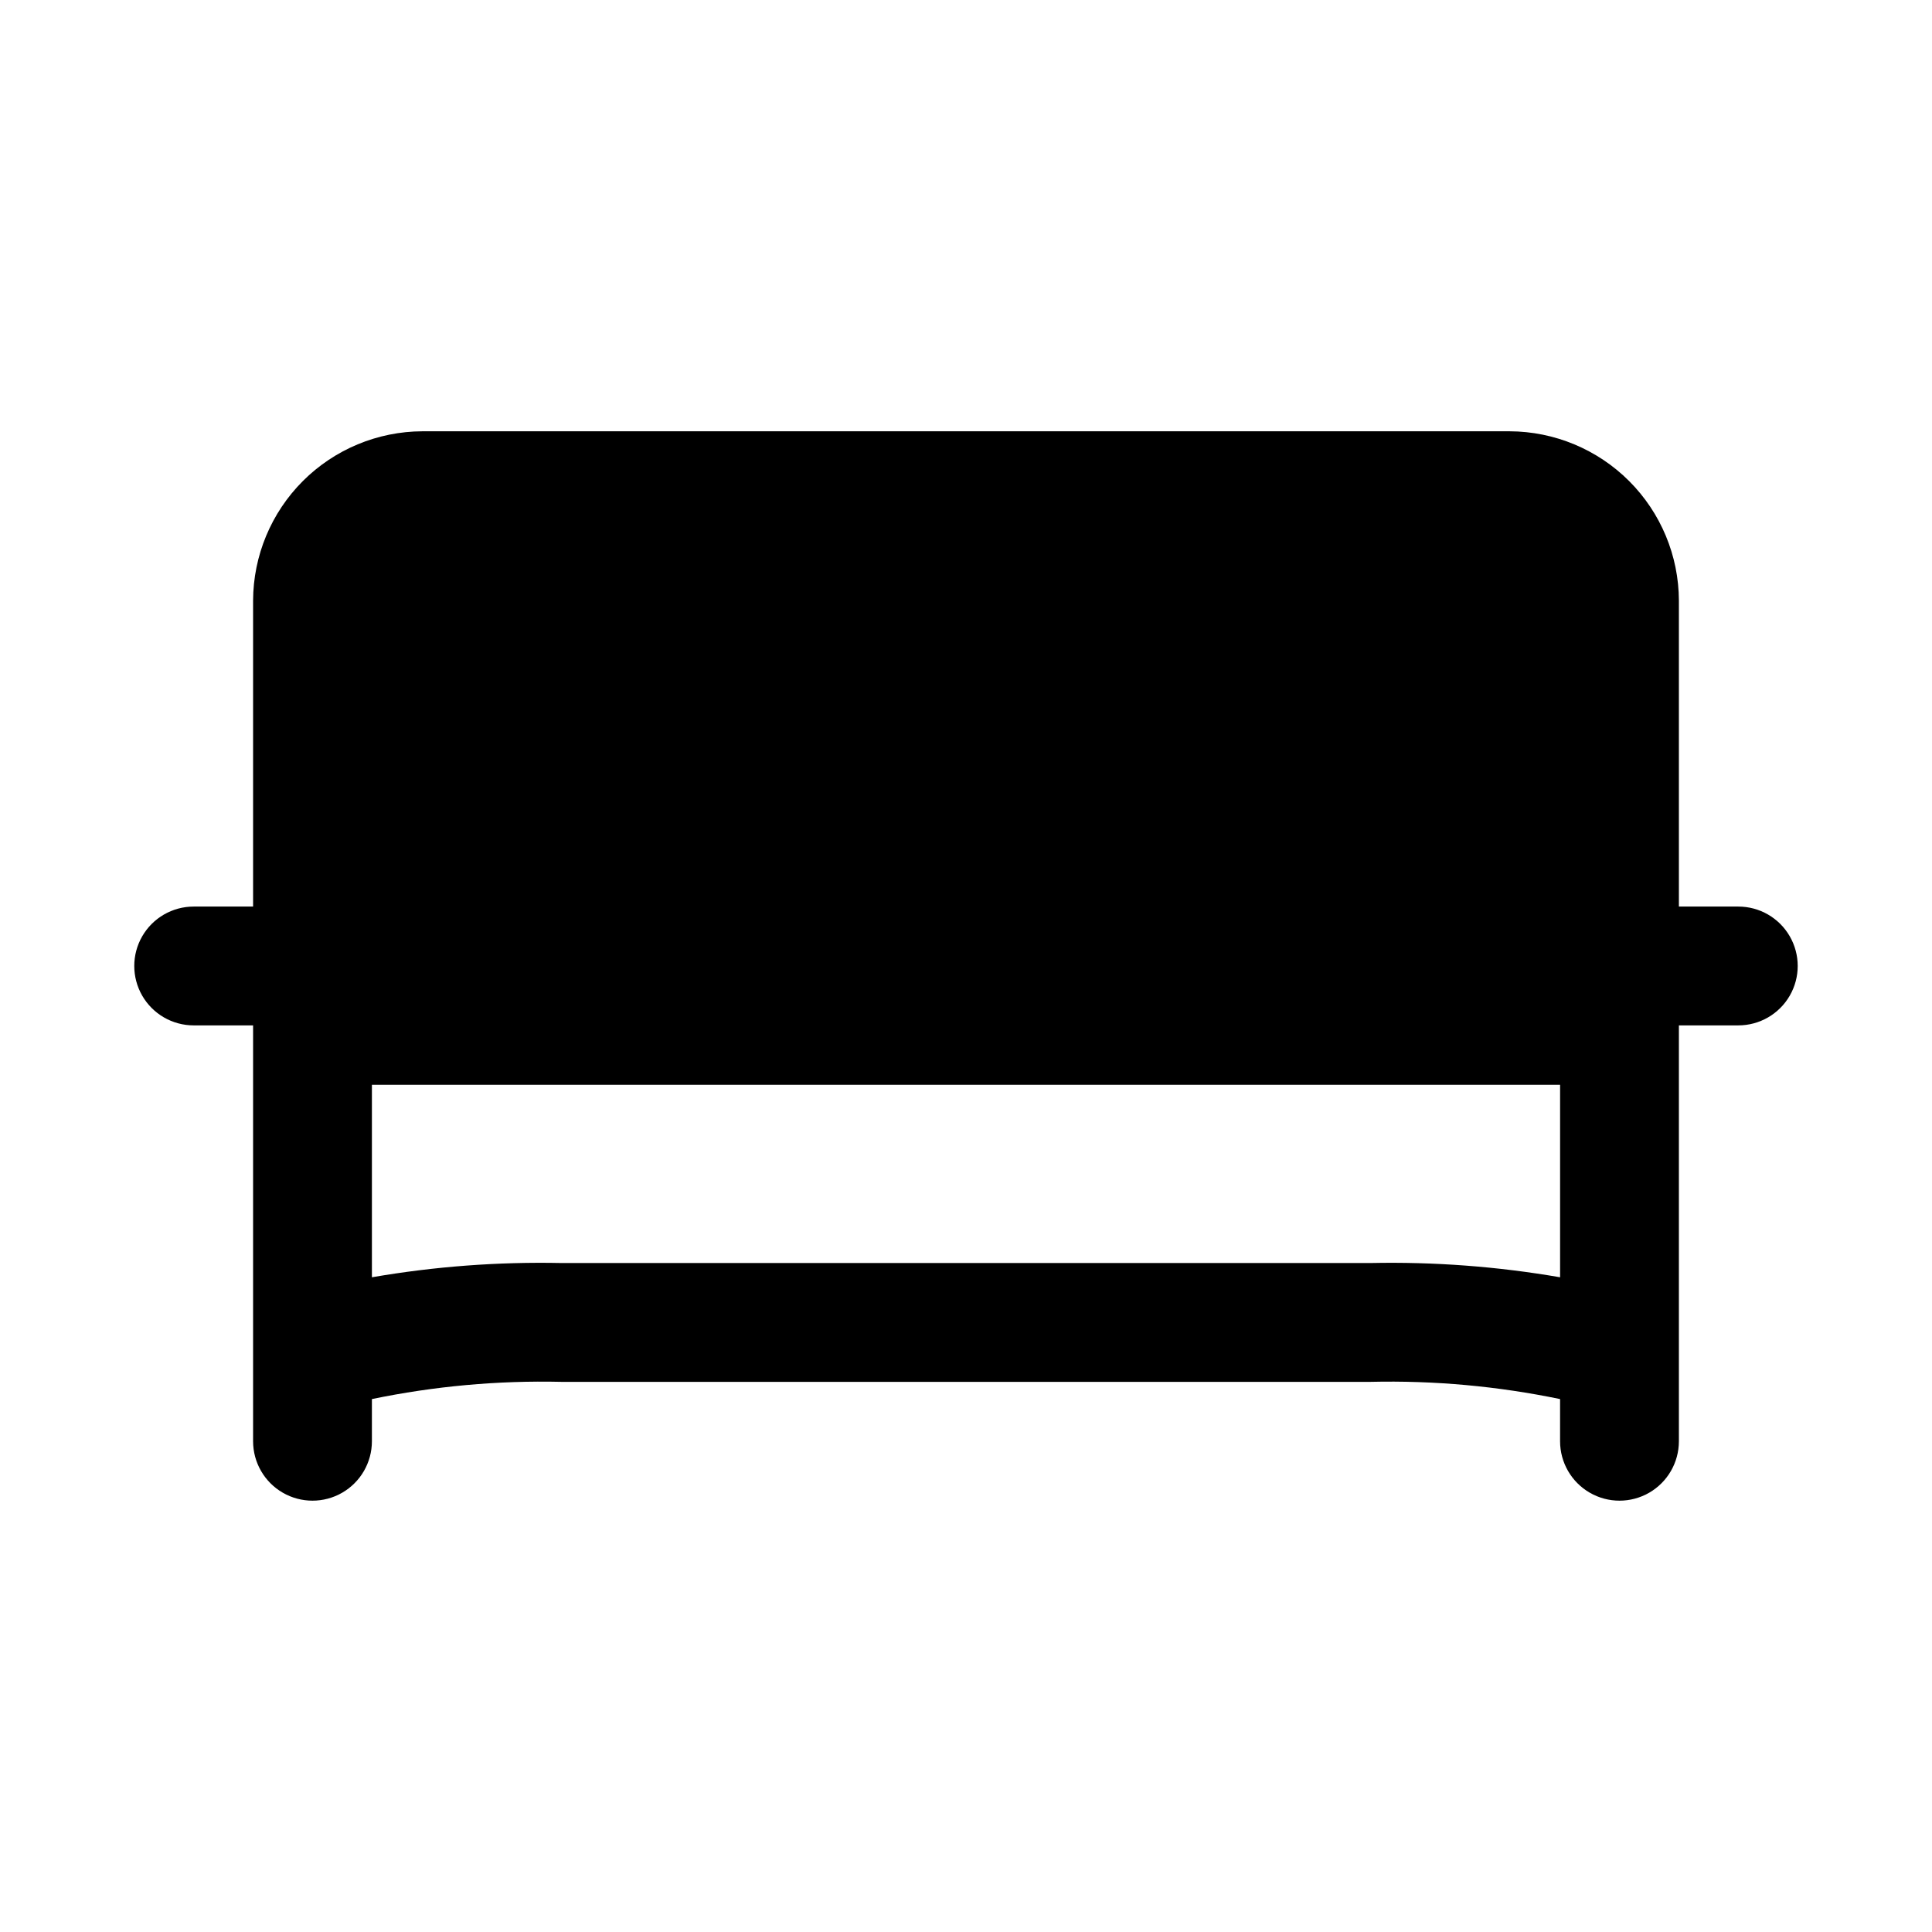
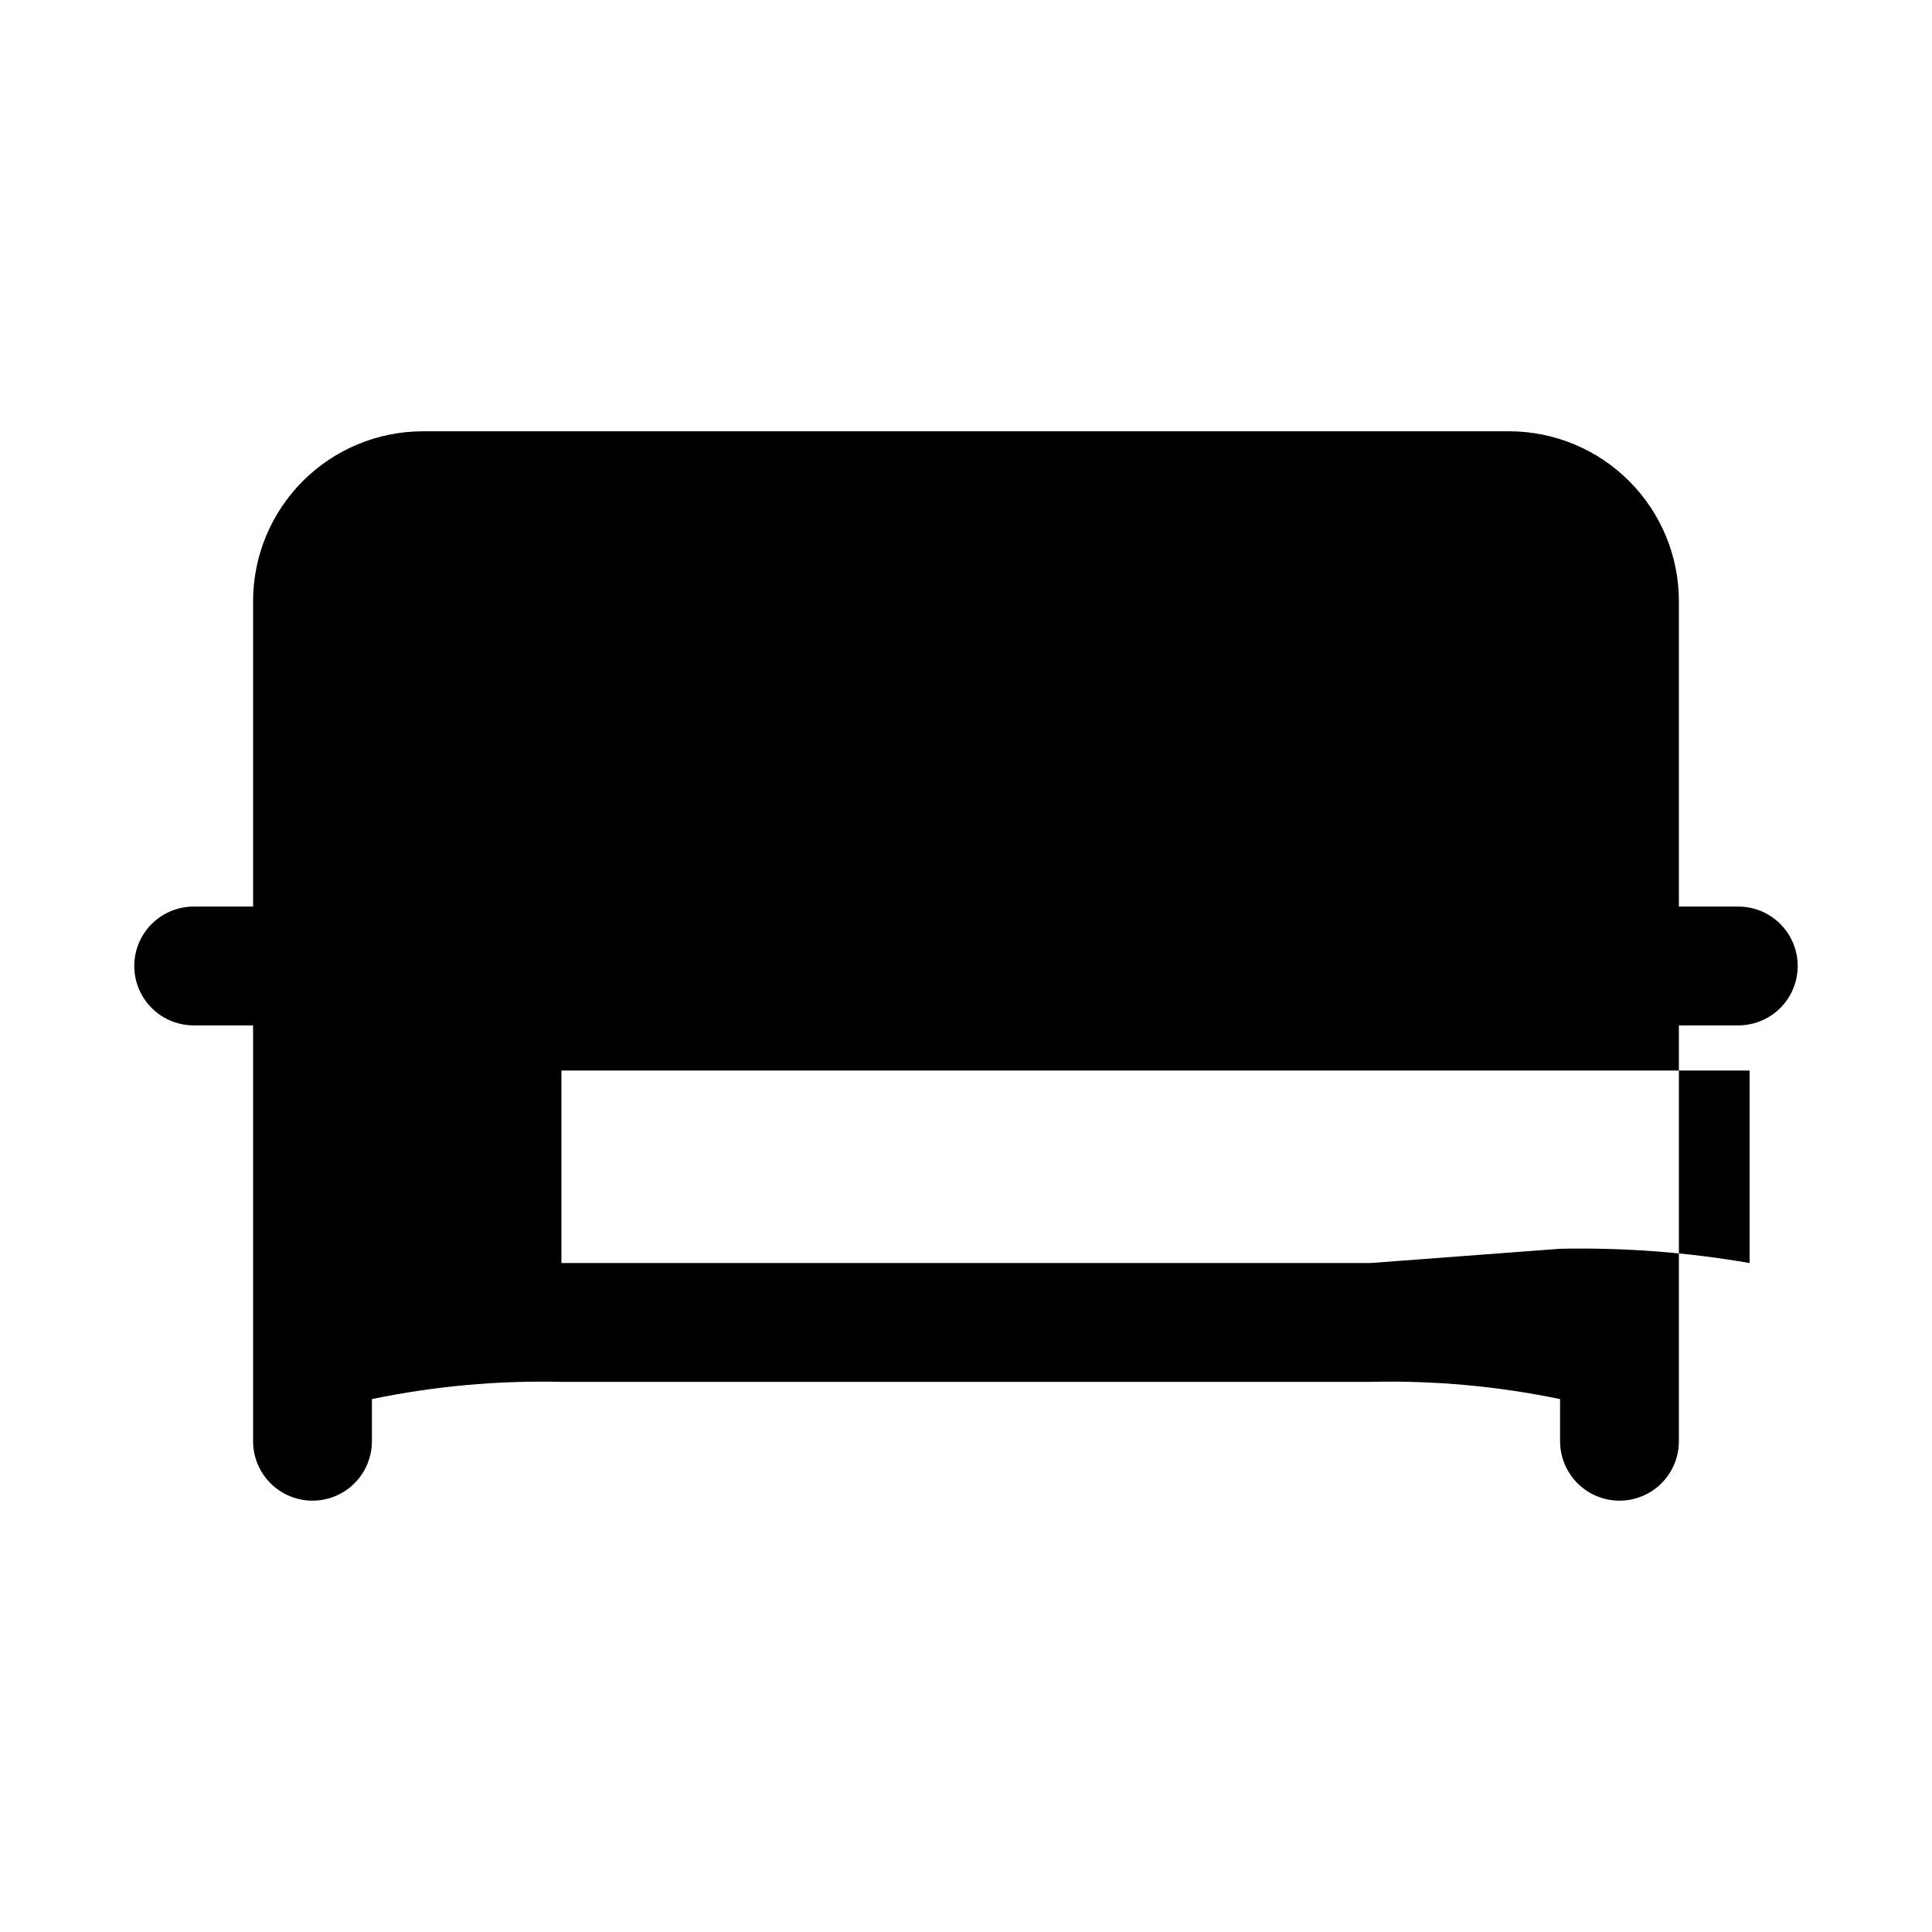
<svg xmlns="http://www.w3.org/2000/svg" fill="#000000" width="800px" height="800px" version="1.1" viewBox="144 144 512 512">
-   <path d="m604.67 384.25h-15.746v-81.082c-0.039-11.887-4.781-23.277-13.188-31.684-8.406-8.402-19.793-13.145-31.684-13.188h-288.11c-11.887 0.043-23.277 4.785-31.684 13.188-8.406 8.406-13.145 19.797-13.188 31.684v81.082h-15.746c-5.625 0-10.82 3-13.633 7.871s-2.812 10.875 0 15.746 8.008 7.871 13.633 7.871h15.746v110.21c0 5.625 3 10.824 7.871 13.637s10.875 2.812 15.746 0 7.871-8.012 7.871-13.637v-11.18 0.004c16.512-3.426 33.363-4.957 50.223-4.566h214.43c16.859-0.391 33.711 1.141 50.223 4.566v11.176c0 5.625 3.004 10.824 7.875 13.637s10.871 2.812 15.742 0c4.871-2.812 7.871-8.012 7.871-13.637v-110.21h15.746c5.625 0 10.82-3 13.633-7.871s2.812-10.875 0-15.746-8.008-7.871-13.633-7.871zm-97.457 94.465h-214.43c-16.824-0.352-33.641 0.914-50.223 3.777v-51.008h314.88v51.012-0.004c-16.582-2.863-33.398-4.129-50.223-3.777z" />
+   <path d="m604.67 384.25h-15.746v-81.082c-0.039-11.887-4.781-23.277-13.188-31.684-8.406-8.402-19.793-13.145-31.684-13.188h-288.11c-11.887 0.043-23.277 4.785-31.684 13.188-8.406 8.406-13.145 19.797-13.188 31.684v81.082h-15.746c-5.625 0-10.82 3-13.633 7.871s-2.812 10.875 0 15.746 8.008 7.871 13.633 7.871h15.746v110.21c0 5.625 3 10.824 7.871 13.637s10.875 2.812 15.746 0 7.871-8.012 7.871-13.637v-11.18 0.004c16.512-3.426 33.363-4.957 50.223-4.566h214.43c16.859-0.391 33.711 1.141 50.223 4.566v11.176c0 5.625 3.004 10.824 7.875 13.637s10.871 2.812 15.742 0c4.871-2.812 7.871-8.012 7.871-13.637v-110.21h15.746c5.625 0 10.82-3 13.633-7.871s2.812-10.875 0-15.746-8.008-7.871-13.633-7.871zm-97.457 94.465h-214.43v-51.008h314.88v51.012-0.004c-16.582-2.863-33.398-4.129-50.223-3.777z" />
</svg>